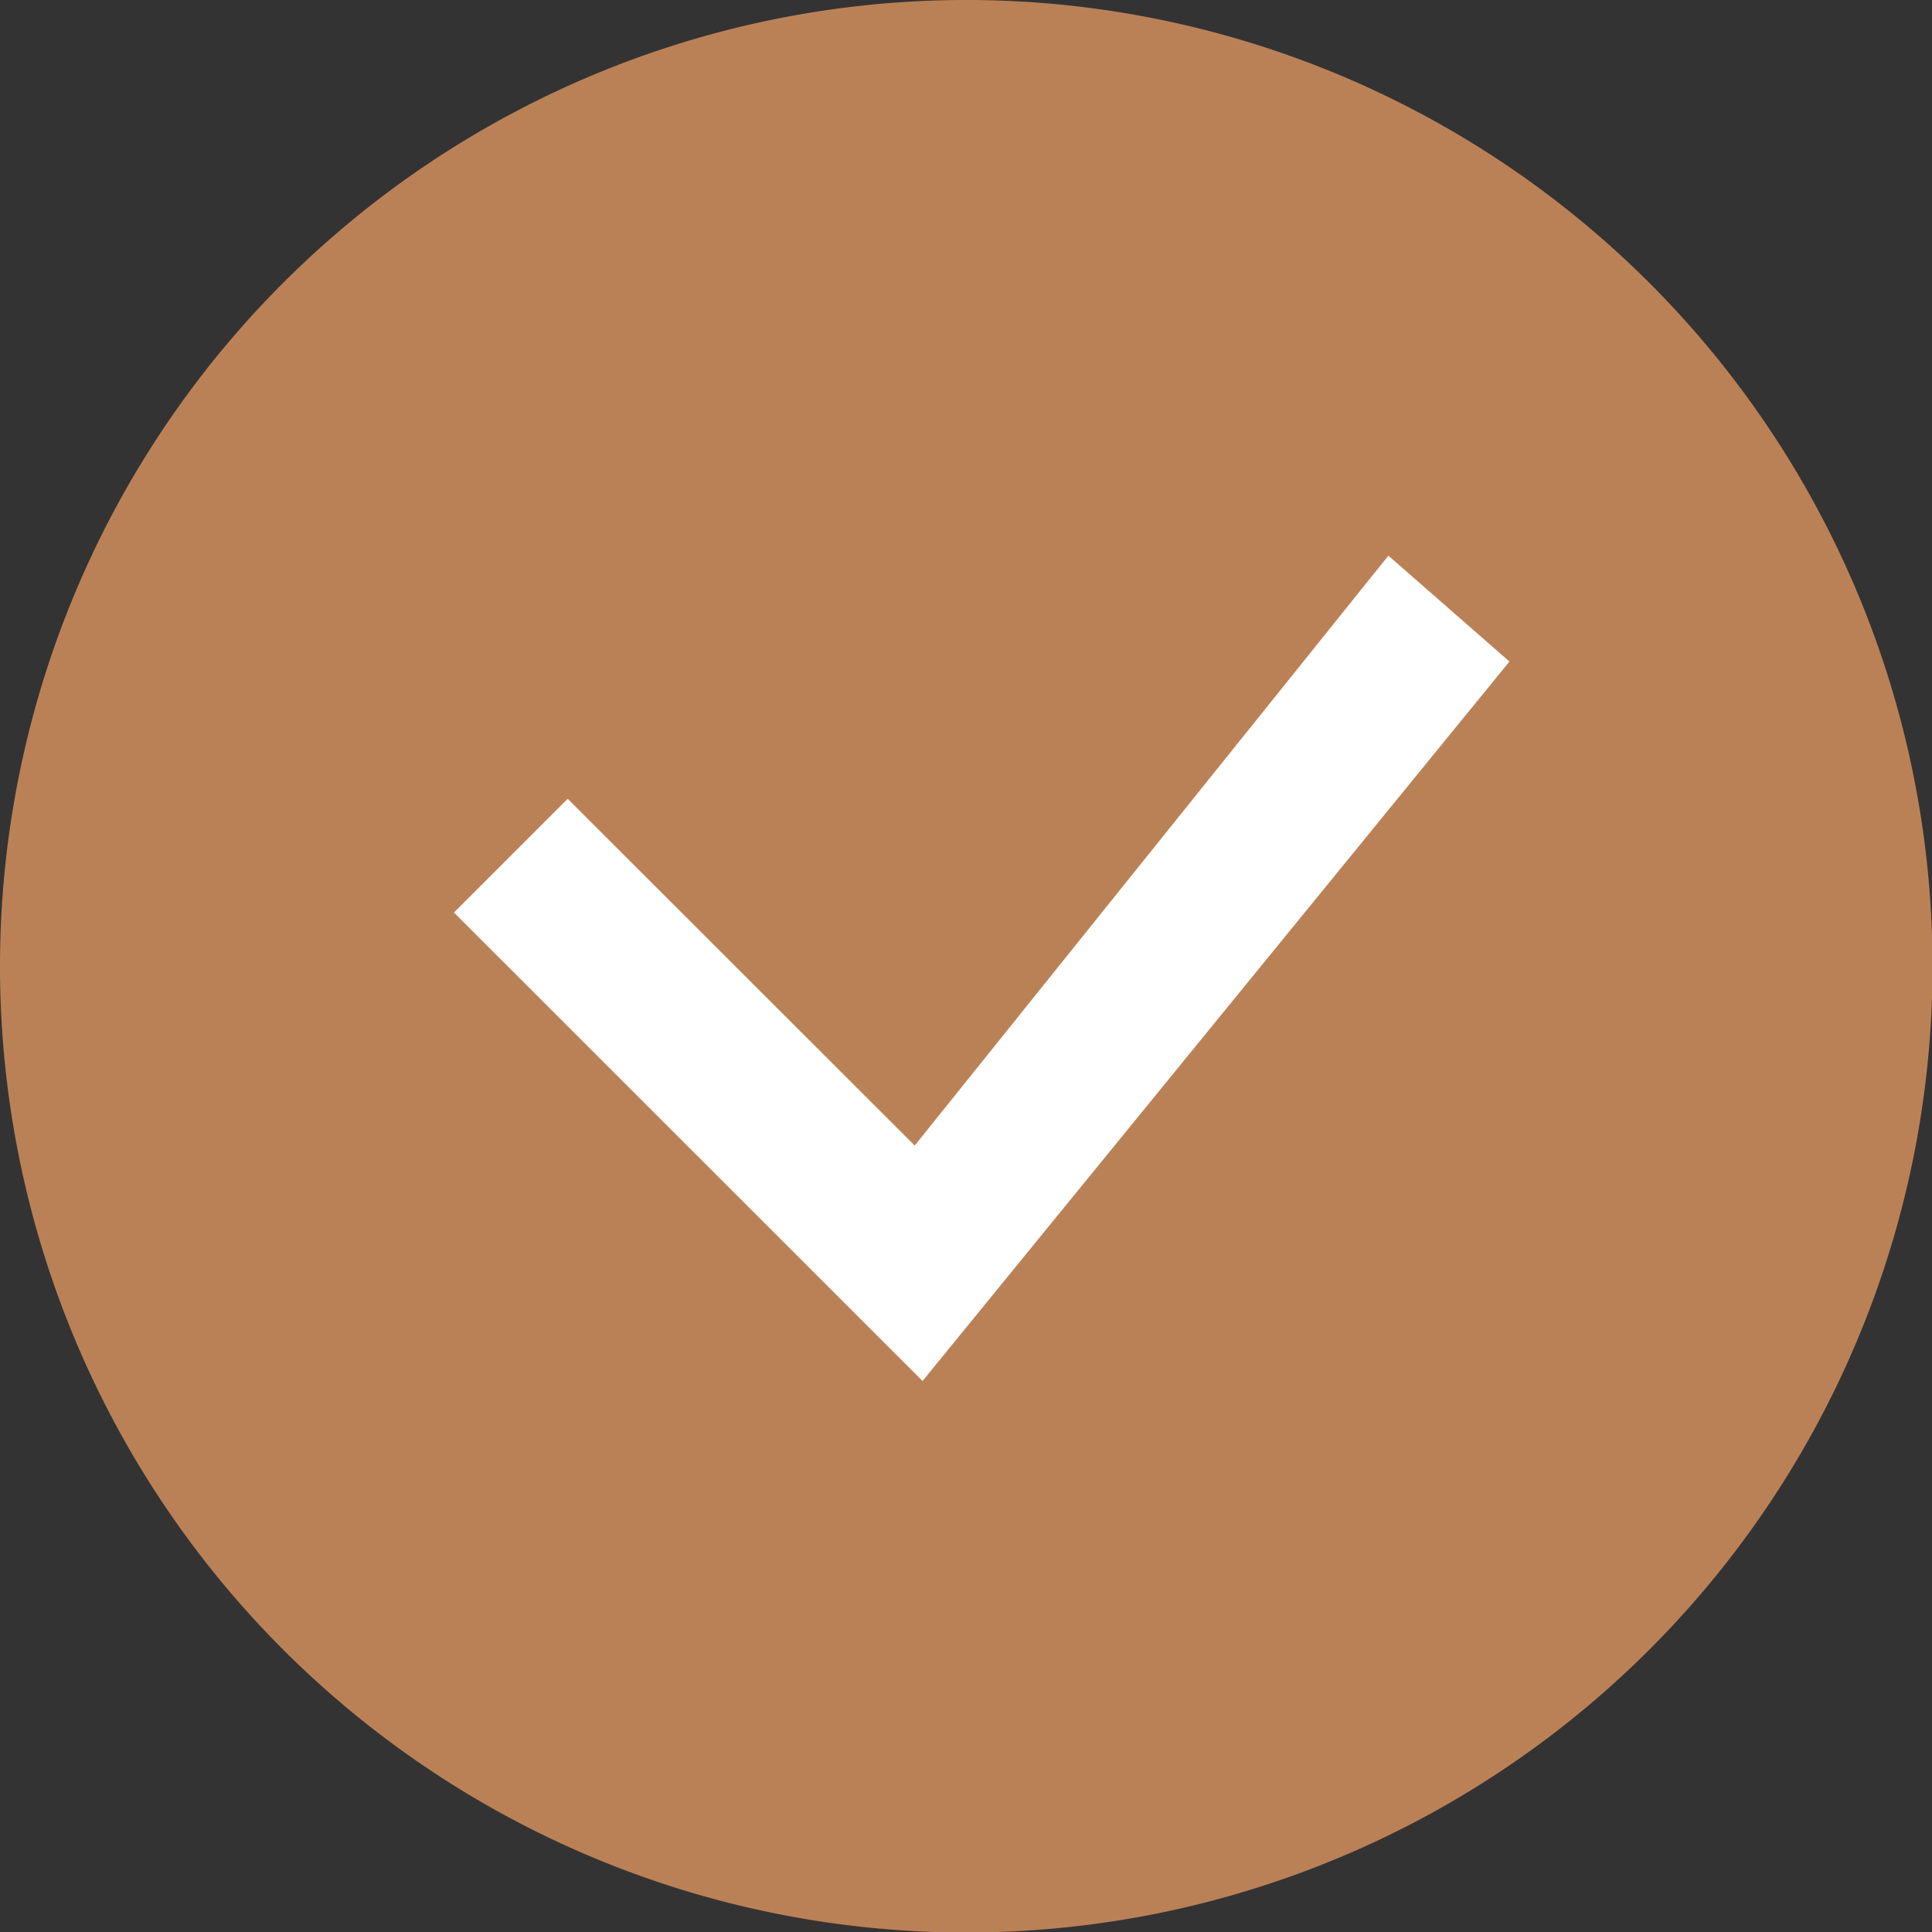
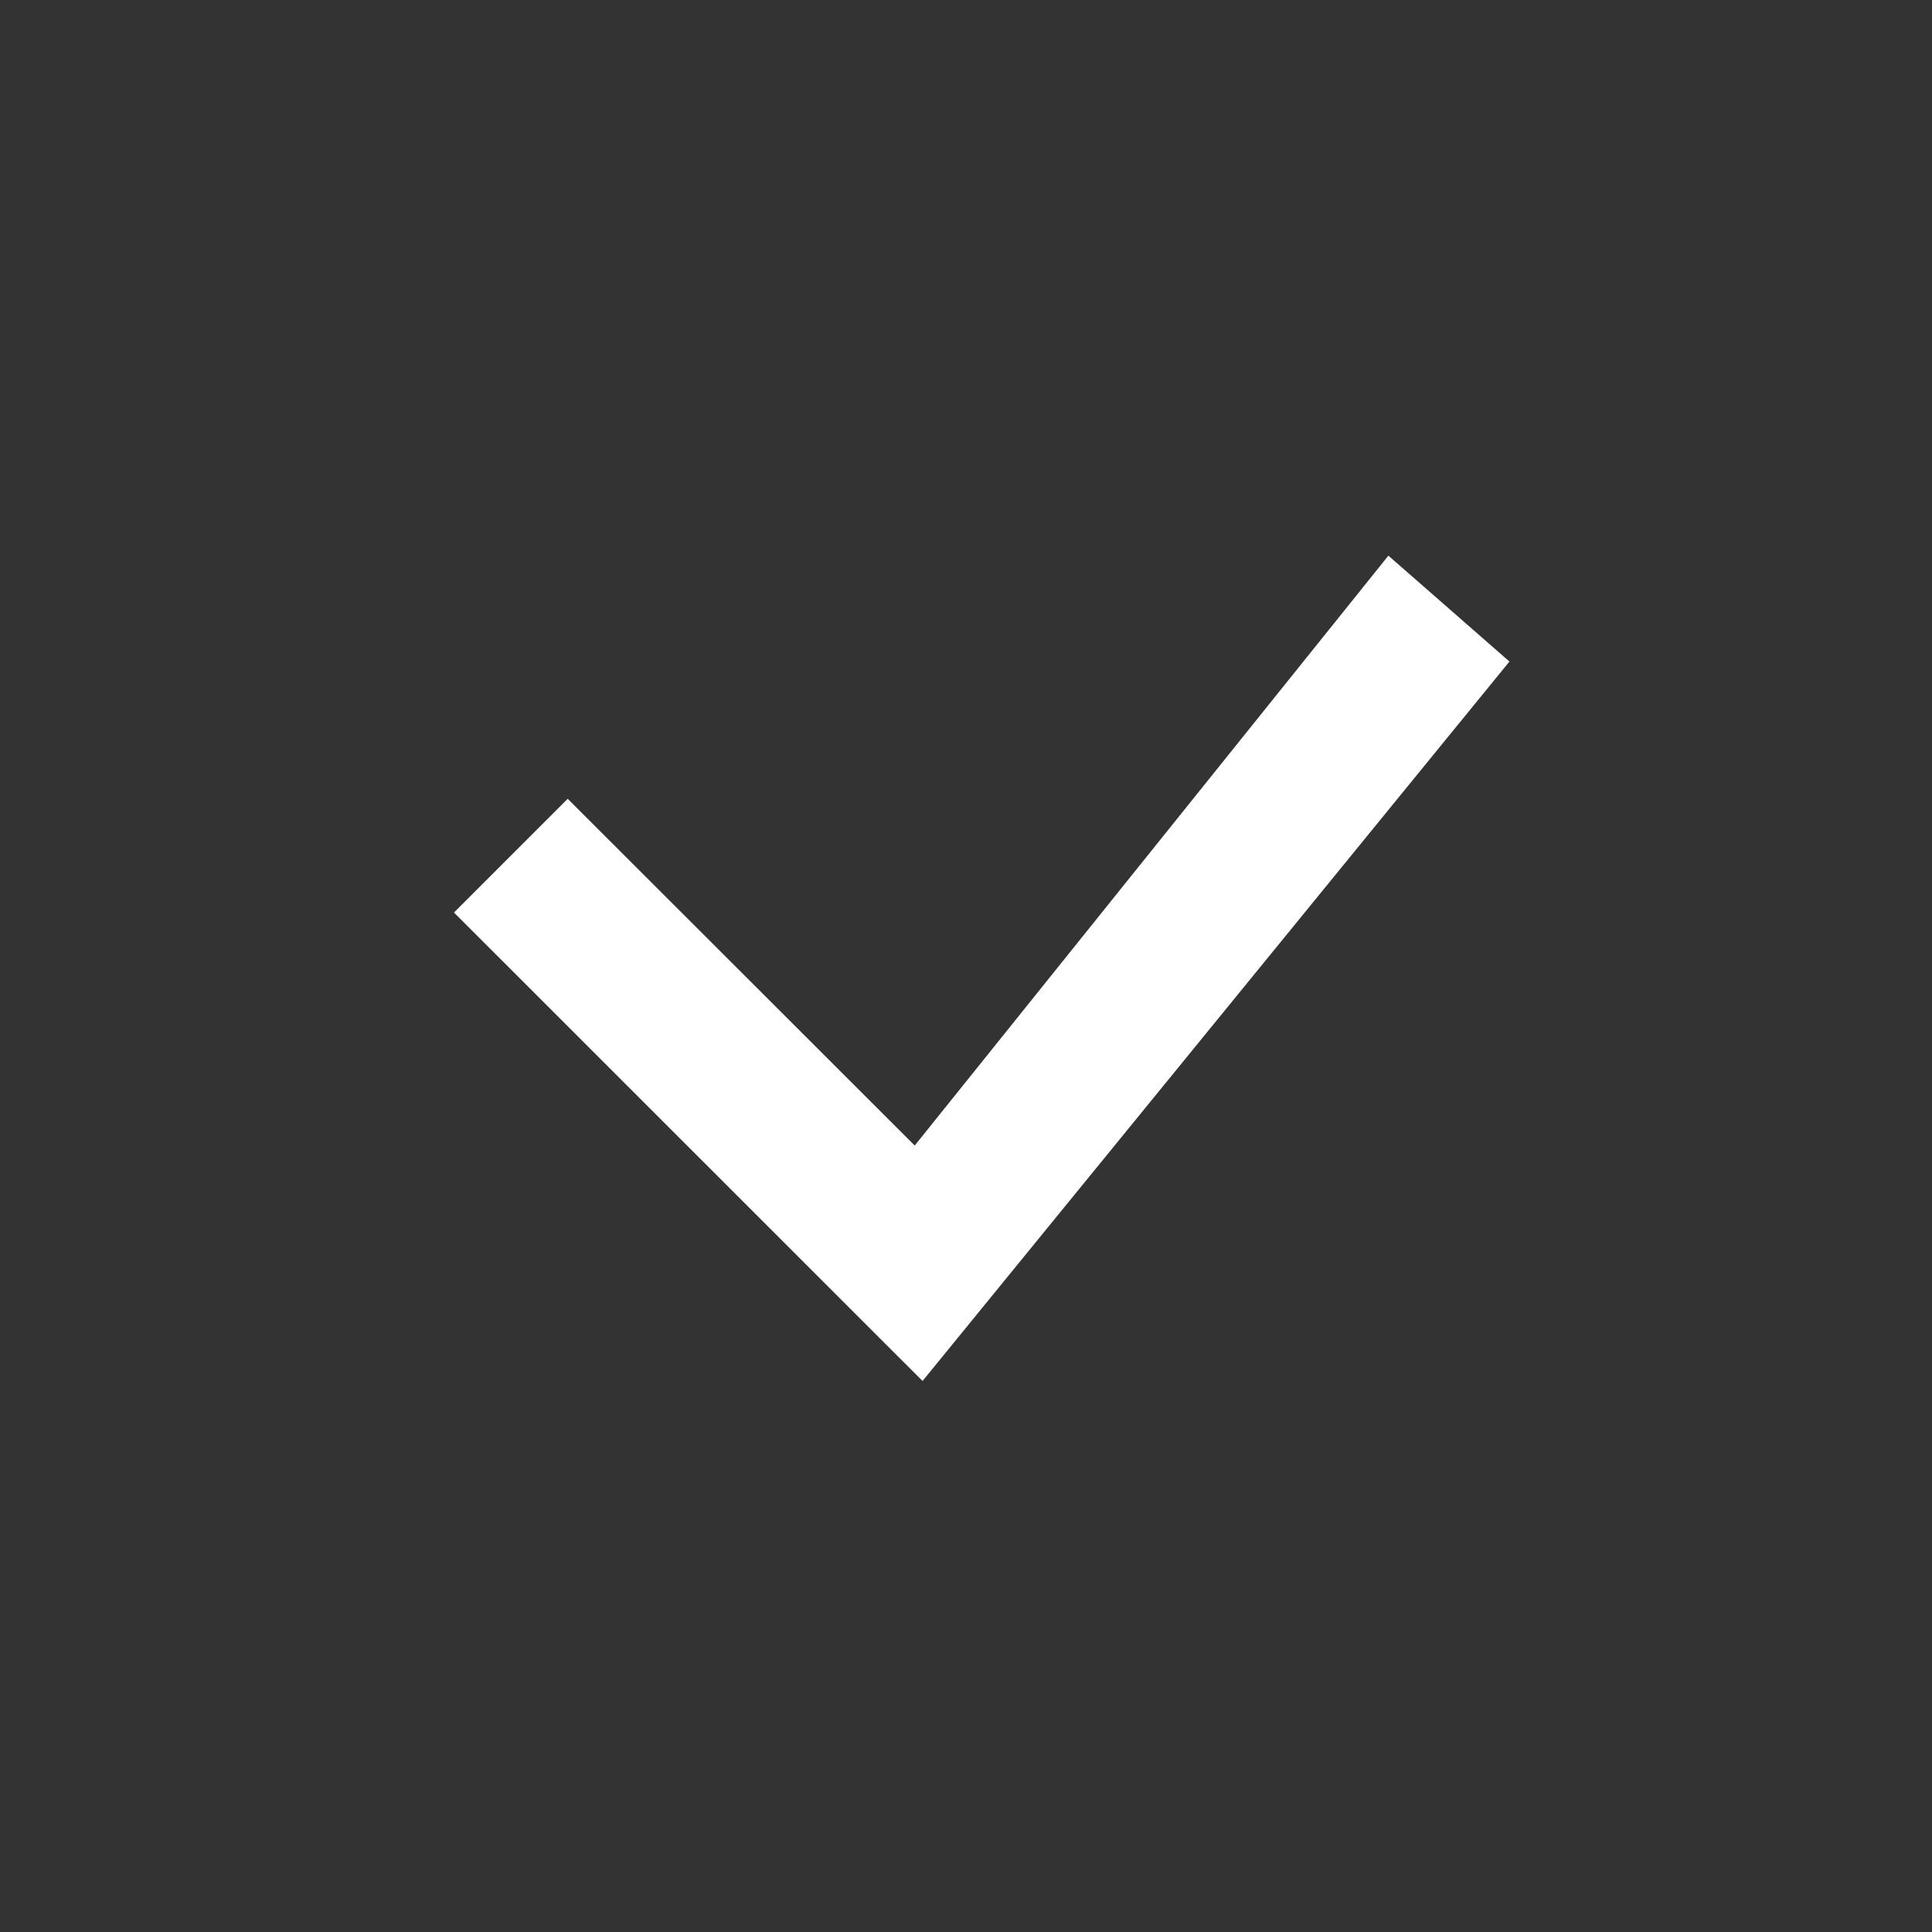
<svg xmlns="http://www.w3.org/2000/svg" id="check01.svg" width="49.031" height="49.031" viewBox="0 0 49.031 49.031">
  <rect x="0" y="0" width="49.031" height="49.031" fill="#333333" stroke="none" />
  <defs>
    <style>
      .cls-1 {
        fill: #bb8156;
      }

      .cls-1, .cls-2 {
        fill-rule: evenodd;
      }

      .cls-2 {
        fill: #fff;
      }
    </style>
  </defs>
-   <path id="bg" class="cls-1" d="M78.521,909A24.522,24.522,0,1,1,54,933.521,24.522,24.522,0,0,1,78.521,909Z" transform="translate(-54 -909)" />
  <path id="シェイプ_863" data-name="シェイプ 863" class="cls-2" d="M77.413,944.047L65.521,932.158l2.886-2.886,8.807,8.8,12.021-14.97,3.072,2.687Z" transform="translate(-54 -909)" />
</svg>